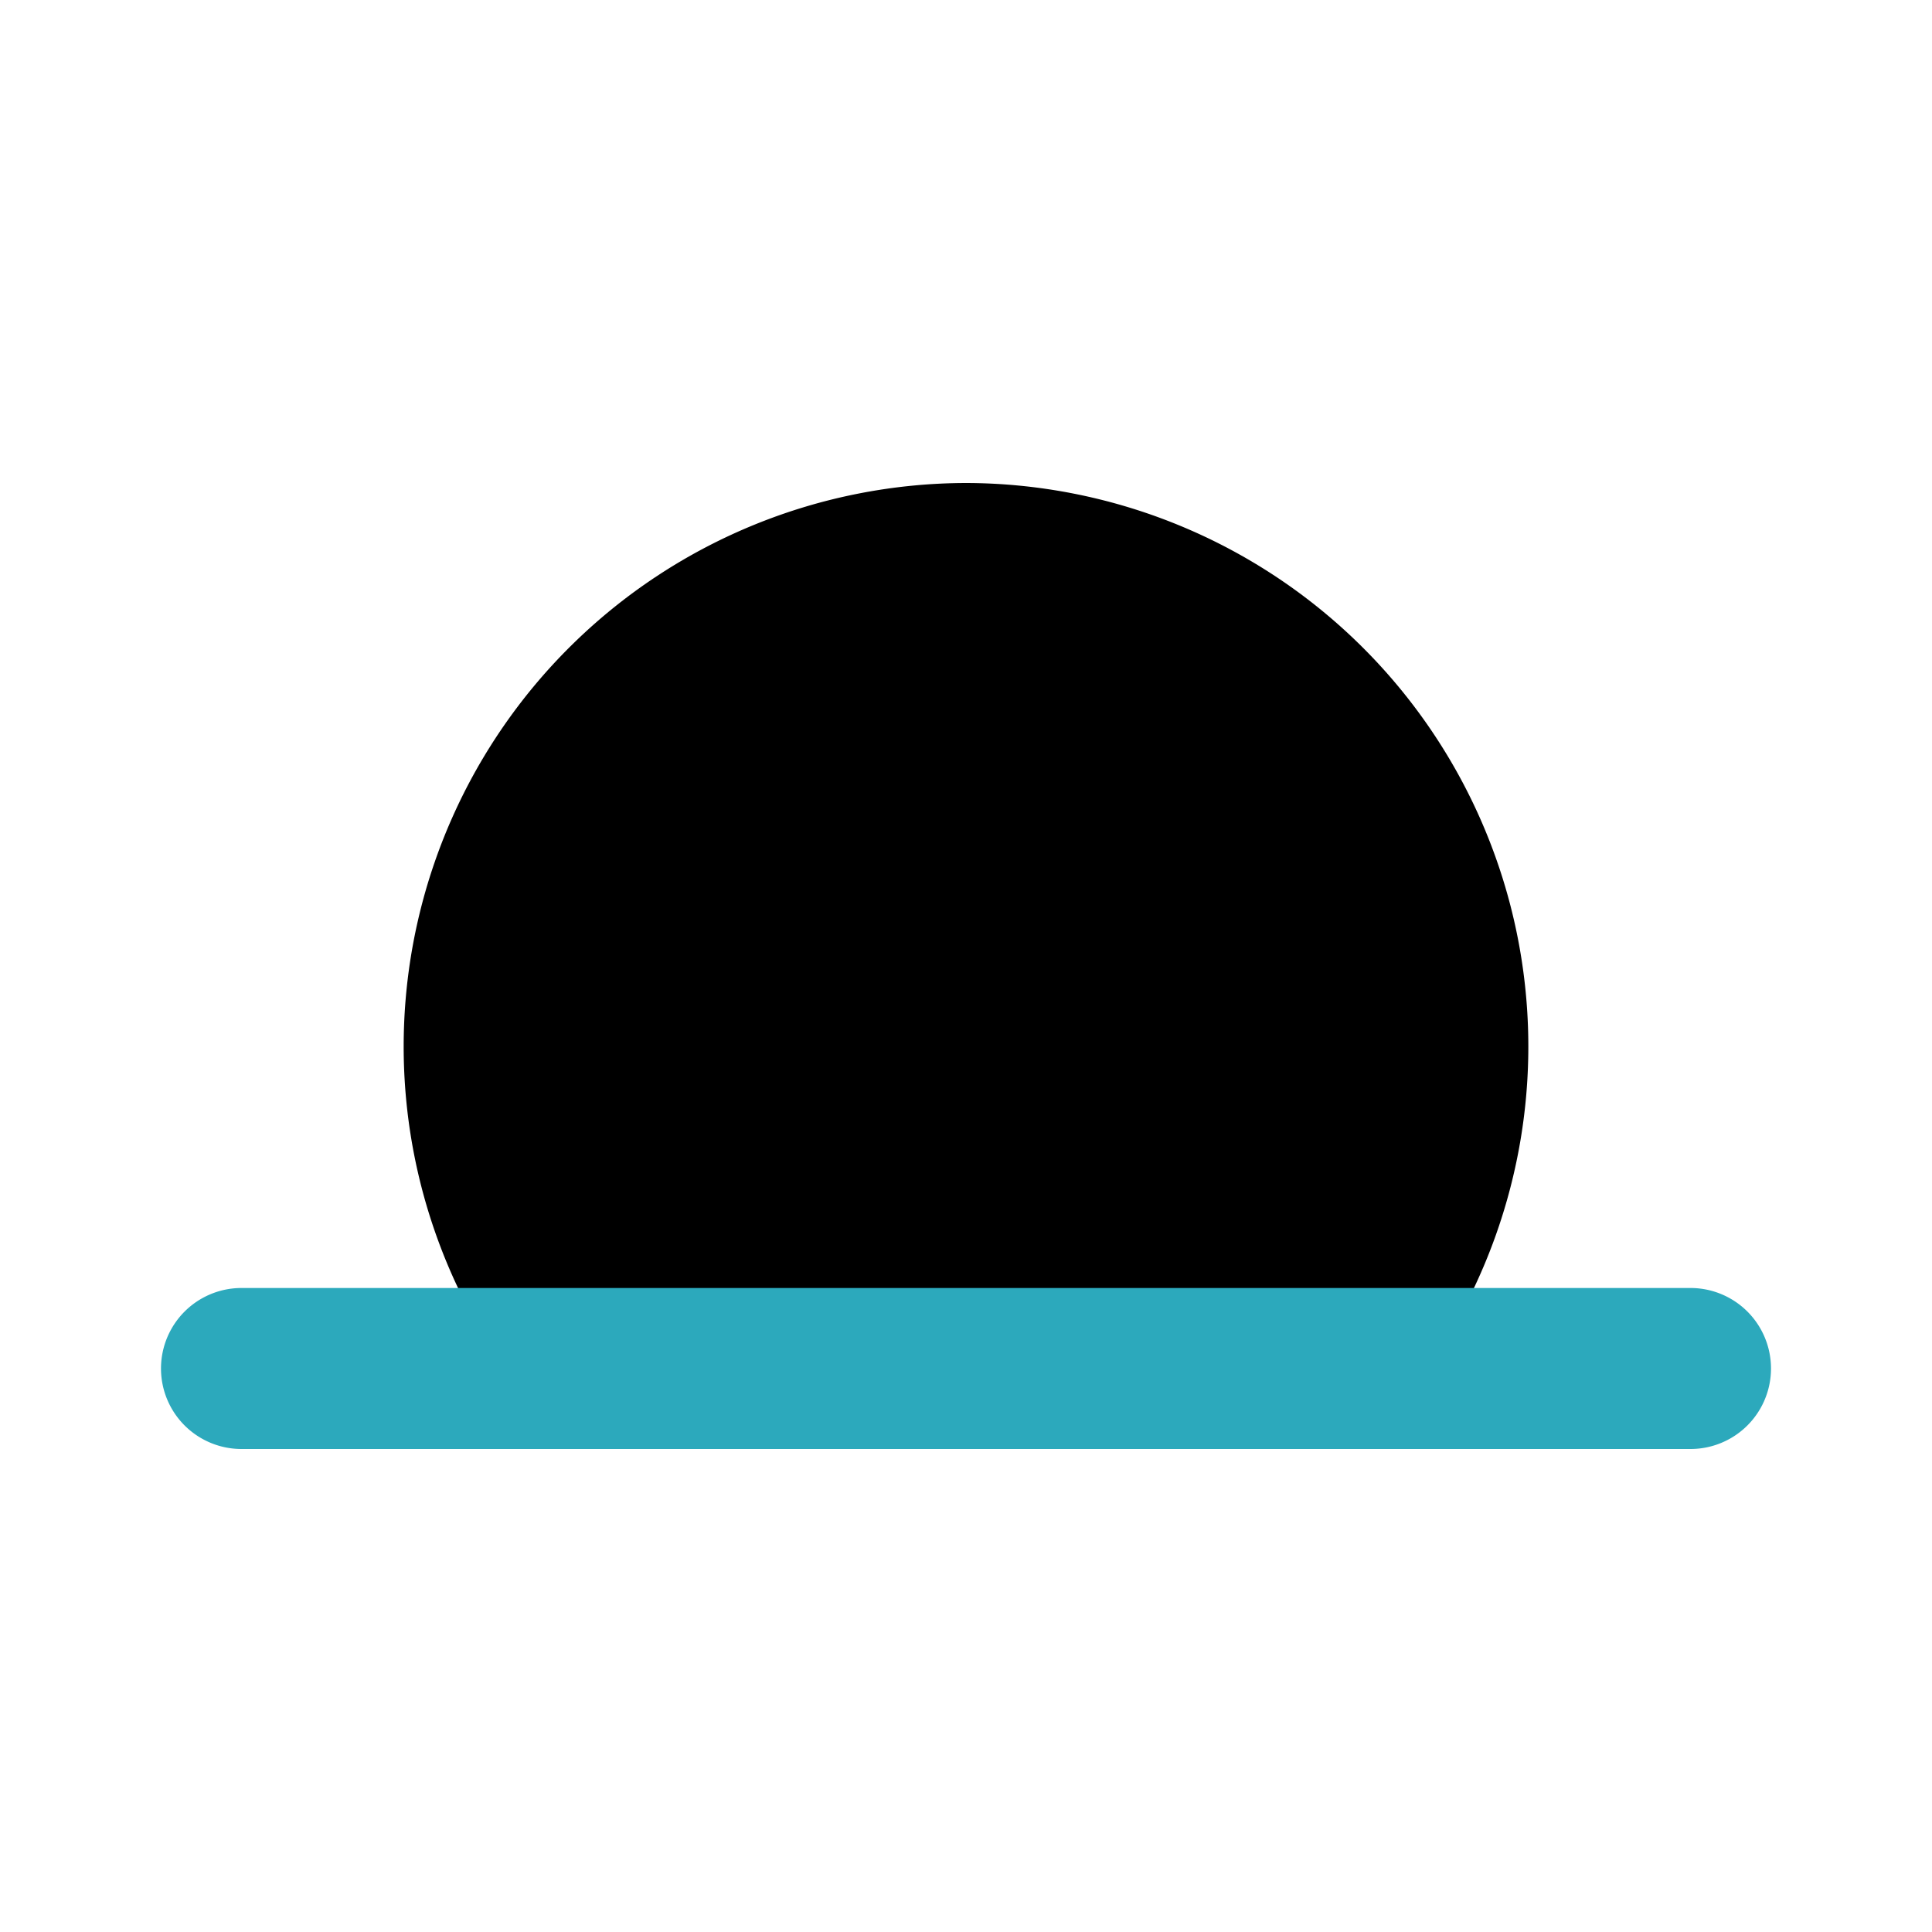
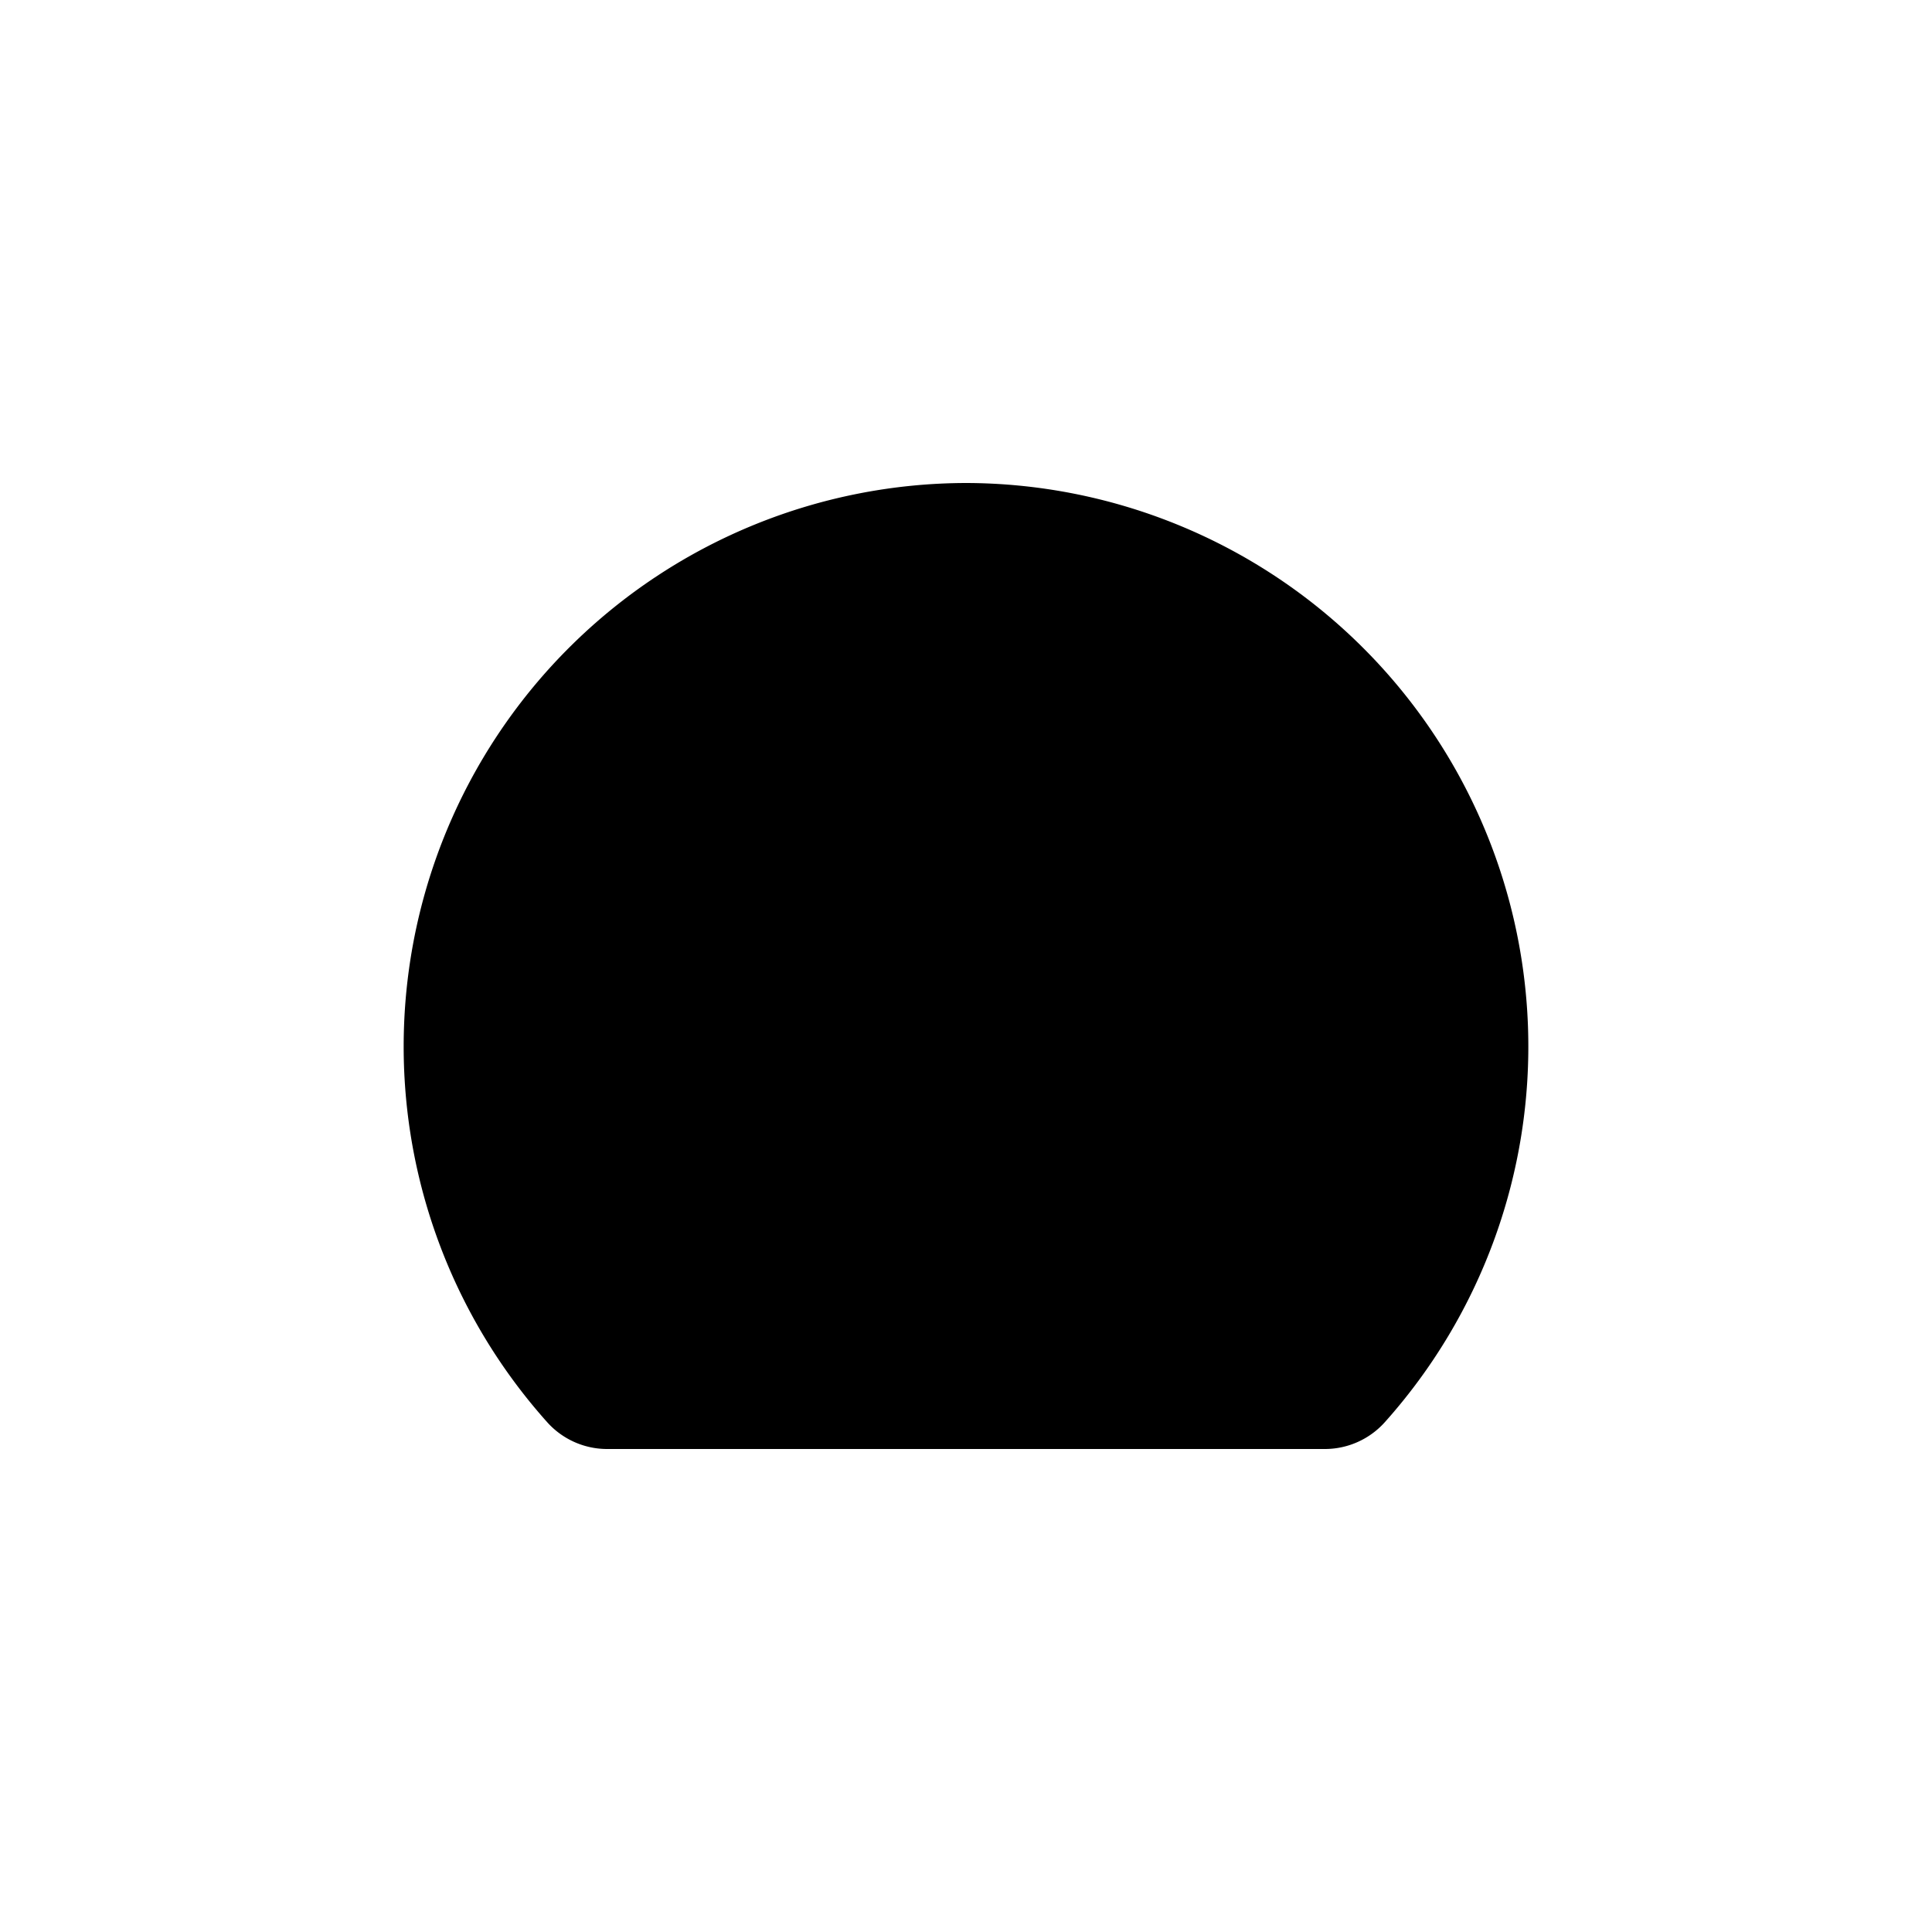
<svg xmlns="http://www.w3.org/2000/svg" fill="#000000" width="800px" height="800px" viewBox="0 0 24 24" id="sunset-alt" data-name="Flat Color" class="icon flat-color">
  <path id="primary" d="M12,6A7,7,0,0,0,6.8,17.67a1,1,0,0,0,.74.33h8.92a1,1,0,0,0,.74-.33A7,7,0,0,0,12,6Z" style="fill: rgb(0, 0, 0);" />
-   <path id="secondary" d="M21,18H3a1,1,0,0,1,0-2H21a1,1,0,0,1,0,2Z" style="fill: rgb(44, 169, 188);" />
</svg>